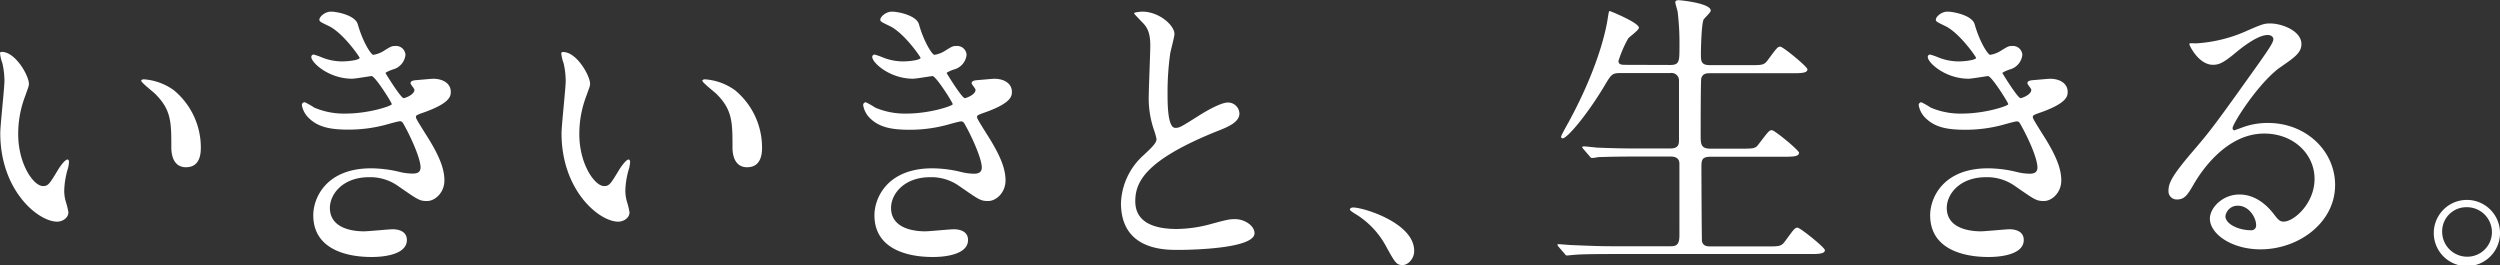
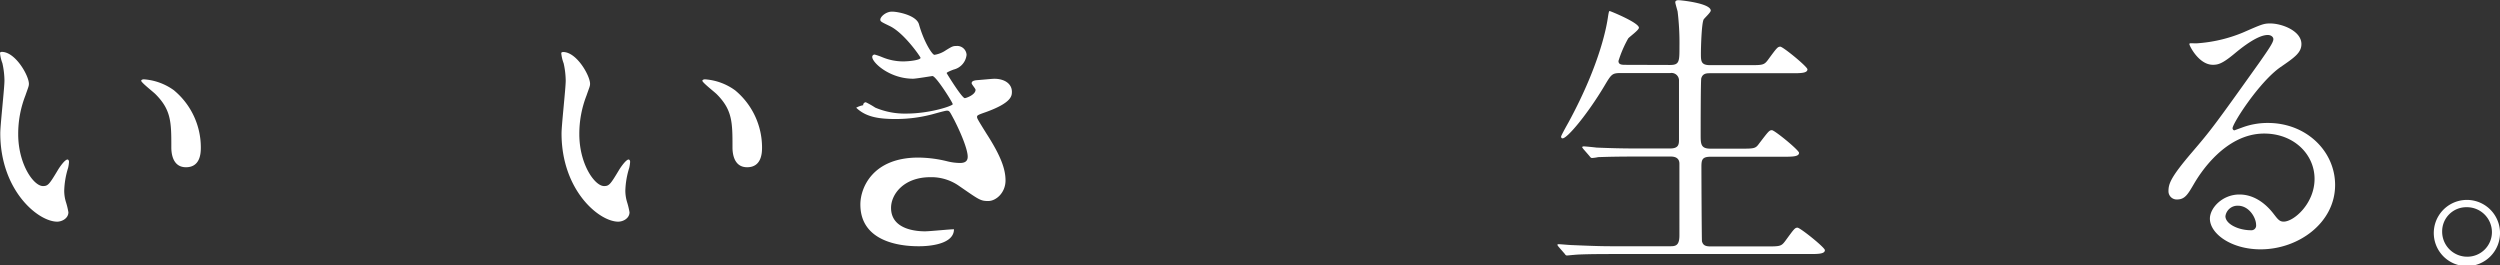
<svg xmlns="http://www.w3.org/2000/svg" width="532.91" height="56.5" viewBox="0 0 532.91 56.5">
  <rect x="0" y="0" width="532.91" height="56.5" fill="#333333" stroke="none" />
  <defs>
    <style>.cls-1{fill:#fff;}</style>
  </defs>
  <g id="レイヤー_2" data-name="レイヤー 2">
    <g id="レイヤー_1-2" data-name="レイヤー 1">
      <path class="cls-1" d="M6.16,17.86c0,.51-.12.7-.76,2.54a22.45,22.45,0,0,0-1.52,8.2c0,6.42,3.3,11.06,5.27,11.06,1.08,0,1.34-.32,3.24-3.5.38-.63,1.46-2.16,2-2.16.19,0,.32.26.32.51a8.06,8.06,0,0,1-.19,1.27,17.86,17.86,0,0,0-.83,4.83,8.21,8.21,0,0,0,.39,2.54,15.73,15.73,0,0,1,.5,2.1c0,1.27-1.33,2-2.41,2C8.07,47.22.06,40.55.06,28.41c0-1.78.89-9.6.89-11.25a17.8,17.8,0,0,0-.44-3.69A8.39,8.39,0,0,1,0,11.31c0-.19.25-.25.38-.25C3.3,11.06,6.16,16.14,6.16,17.86Zm31,1.46a15.83,15.83,0,0,1,5.65,12.14c0,1.21-.12,4.19-3.17,4.19s-3.12-3.43-3.12-4.25c0-5.28,0-7.95-3.37-11.32-.5-.51-3.05-2.48-3.05-2.86,0-.19.26-.31.58-.31A12.38,12.38,0,0,1,37.18,19.32Z" />
-       <path class="cls-1" d="M76.26,5.15c1.09,3.87,2.86,6.54,3.31,6.54a6,6,0,0,0,2.48-1c1.27-.77,1.46-.89,2.22-.89a2,2,0,0,1,2.16,1.9,3.62,3.62,0,0,1-2.73,3.12c-.19.06-1.52.57-1.52.76.44.76,3.3,5.34,3.87,5.34.26,0,2.29-.7,2.29-1.78,0-.25-.83-1.14-.83-1.4,0-.51.64-.57.89-.63,2.29-.19,3.56-.32,3.94-.32,2.1,0,3.75,1,3.75,2.79,0,.89-.12,2.36-5.59,4.33-1.65.57-1.84.69-1.84,1s.06.44,2,3.56c3.12,4.83,4.07,7.62,4.07,10,0,2.6-2,4.38-3.69,4.38s-2-.32-6.16-3.18a10.25,10.25,0,0,0-6.17-1.9c-5.72,0-8.39,3.68-8.39,6.54,0,4.71,5.6,5,7.25,5,1,0,5.27-.44,6.16-.44s3,.25,3,2.29c0,3.62-6.67,3.62-7.44,3.62-1.84,0-12.51,0-12.51-8.9,0-3.68,2.73-10,12.32-10a26.28,26.28,0,0,1,6.11.77A11.68,11.68,0,0,0,88,37c1,0,1.65-.32,1.65-1.34,0-1.27-1-4.13-2.86-7.81-1-1.85-1-2-1.58-2-.39,0-2.8.7-3.31.83a30.5,30.5,0,0,1-7.63.95c-3.81,0-6.41-.51-8.38-2.41a5,5,0,0,1-1.53-2.74A.58.58,0,0,1,65,21.8a17.39,17.39,0,0,1,2,1.14,16,16,0,0,0,6.67,1.27c5,0,9.85-1.65,9.85-2s-3.56-6-4.32-6c-.13,0-3.5.57-4.13.57-5,0-8.71-3.43-8.71-4.64a.5.5,0,0,1,.51-.51,13.32,13.32,0,0,1,1.65.57,11.63,11.63,0,0,0,4.39.89c1.52,0,3.75-.32,3.75-.76,0-.19-3.44-5.21-6.49-6.74-1.84-.89-2.09-1-2.09-1.4,0-.63,1.2-1.71,2.47-1.71S75.69,3.24,76.26,5.15Z" />
      <path class="cls-1" d="M125.78,17.86c0,.51-.13.7-.77,2.54a22.45,22.45,0,0,0-1.52,8.2c0,6.42,3.3,11.06,5.27,11.06,1.08,0,1.34-.32,3.24-3.5.39-.63,1.47-2.16,2-2.16.19,0,.32.26.32.51a8.06,8.06,0,0,1-.19,1.27,17.86,17.86,0,0,0-.83,4.83,8.52,8.52,0,0,0,.39,2.54,15.73,15.73,0,0,1,.5,2.1c0,1.27-1.33,2-2.41,2-4.07,0-12.08-6.67-12.08-18.81,0-1.78.89-9.6.89-11.25a17.8,17.8,0,0,0-.44-3.69,8.39,8.39,0,0,1-.51-2.16c0-.19.25-.25.38-.25C122.92,11.06,125.78,16.14,125.78,17.86Zm31,1.46a15.83,15.83,0,0,1,5.66,12.14c0,1.21-.13,4.19-3.18,4.19s-3.12-3.43-3.12-4.25c0-5.28,0-7.95-3.36-11.32-.51-.51-3.06-2.48-3.06-2.86,0-.19.26-.31.58-.31A12.38,12.38,0,0,1,156.79,19.32Z" />
-       <path class="cls-1" d="M195.88,5.15c1.08,3.87,2.86,6.54,3.3,6.54a5.9,5.9,0,0,0,2.48-1c1.27-.77,1.46-.89,2.22-.89a2,2,0,0,1,2.16,1.9,3.62,3.62,0,0,1-2.73,3.12c-.19.06-1.52.57-1.52.76.44.76,3.3,5.34,3.87,5.34.26,0,2.29-.7,2.29-1.78,0-.25-.83-1.14-.83-1.4,0-.51.64-.57.89-.63,2.29-.19,3.56-.32,3.94-.32,2.1,0,3.75,1,3.75,2.79,0,.89-.12,2.36-5.59,4.33-1.65.57-1.84.69-1.84,1s.06.44,2,3.56c3.12,4.83,4.07,7.62,4.07,10,0,2.6-2,4.38-3.69,4.38s-2-.32-6.16-3.18a10.25,10.25,0,0,0-6.17-1.9c-5.72,0-8.38,3.68-8.38,6.54,0,4.71,5.59,5,7.24,5,1,0,5.27-.44,6.17-.44s3,.25,3,2.29c0,3.62-6.67,3.62-7.43,3.62-1.85,0-12.52,0-12.52-8.9,0-3.68,2.73-10,12.33-10a26.26,26.26,0,0,1,6.1.77,11.73,11.73,0,0,0,2.79.38c1,0,1.66-.32,1.66-1.34,0-1.27-1-4.13-2.86-7.81-1-1.85-1-2-1.59-2-.38,0-2.8.7-3.31.83a30.42,30.42,0,0,1-7.62.95c-3.82,0-6.42-.51-8.39-2.41A5,5,0,0,1,184,22.43a.58.58,0,0,1,.57-.63,17.39,17.39,0,0,1,2,1.14,16.07,16.07,0,0,0,6.67,1.27c5,0,9.85-1.65,9.85-2s-3.56-6-4.32-6c-.13,0-3.5.57-4.13.57-5,0-8.71-3.43-8.71-4.64a.5.5,0,0,1,.51-.51,13.32,13.32,0,0,1,1.65.57,11.63,11.63,0,0,0,4.39.89c1.52,0,3.75-.32,3.75-.76,0-.19-3.43-5.21-6.49-6.74-1.84-.89-2.09-1-2.09-1.4,0-.63,1.21-1.71,2.48-1.71S195.3,3.24,195.88,5.15Z" />
-       <path class="cls-1" d="M243.8,33.05c1.91-1.78,2.73-2.61,2.73-3.43a15.29,15.29,0,0,0-.57-2,20.53,20.53,0,0,1-1.08-7.44c0-1.46.32-8.83.32-10.49,0-3.17-.89-4.13-1.91-5.14C242,3.18,241.77,3,241.77,2.8s1.52-.32,1.71-.32c3.62,0,6.87,2.92,6.87,4.77,0,.57-.77,3.43-.89,4.06a58.77,58.77,0,0,0-.58,8.39c0,2.42,0,7.56,1.66,7.56.89,0,1.27-.25,4.7-2.41.7-.45,4.7-3,6.54-3a2.44,2.44,0,0,1,2.42,2.35c0,1.91-2.61,2.93-4.89,3.82C244.18,34.13,242,38.77,242,42.9c0,4.32,3.69,5.91,8.83,5.91a28.37,28.37,0,0,0,7.63-1.15c2.86-.76,3.56-.95,4.77-.95,2.16,0,4.19,1.46,4.19,3,0,3.24-13,3.56-16.33,3.56-2.93,0-12.14,0-12.14-10A14.4,14.4,0,0,1,243.8,33.05Z" />
-       <path class="cls-1" d="M299,56.5c-1.34,0-1.59-.45-3.69-4.26a18,18,0,0,0-6.67-6.8c-.19-.13-.89-.57-.89-.76s.19-.45.7-.45c2.22,0,13,3.31,13,9.22C301.51,55,300.23,56.5,299,56.5Z" />
+       <path class="cls-1" d="M195.88,5.15c1.08,3.87,2.86,6.54,3.3,6.54a5.9,5.9,0,0,0,2.48-1c1.27-.77,1.46-.89,2.22-.89a2,2,0,0,1,2.16,1.9,3.62,3.62,0,0,1-2.73,3.12c-.19.06-1.52.57-1.52.76.44.76,3.3,5.34,3.87,5.34.26,0,2.29-.7,2.29-1.78,0-.25-.83-1.14-.83-1.4,0-.51.64-.57.89-.63,2.29-.19,3.56-.32,3.94-.32,2.1,0,3.75,1,3.75,2.79,0,.89-.12,2.36-5.59,4.33-1.65.57-1.84.69-1.84,1s.06.44,2,3.56c3.12,4.83,4.07,7.62,4.07,10,0,2.6-2,4.38-3.69,4.38s-2-.32-6.16-3.18a10.25,10.25,0,0,0-6.17-1.9c-5.72,0-8.38,3.68-8.38,6.54,0,4.71,5.59,5,7.24,5,1,0,5.27-.44,6.17-.44c0,3.62-6.67,3.62-7.43,3.62-1.85,0-12.52,0-12.52-8.9,0-3.68,2.73-10,12.33-10a26.26,26.26,0,0,1,6.1.77,11.73,11.73,0,0,0,2.79.38c1,0,1.66-.32,1.66-1.34,0-1.27-1-4.13-2.86-7.81-1-1.85-1-2-1.59-2-.38,0-2.8.7-3.31.83a30.42,30.42,0,0,1-7.62.95c-3.82,0-6.42-.51-8.39-2.41A5,5,0,0,1,184,22.43a.58.58,0,0,1,.57-.63,17.39,17.39,0,0,1,2,1.14,16.07,16.07,0,0,0,6.67,1.27c5,0,9.85-1.65,9.85-2s-3.56-6-4.32-6c-.13,0-3.5.57-4.13.57-5,0-8.71-3.43-8.71-4.64a.5.5,0,0,1,.51-.51,13.32,13.32,0,0,1,1.65.57,11.63,11.63,0,0,0,4.39.89c1.52,0,3.75-.32,3.75-.76,0-.19-3.43-5.21-6.49-6.74-1.84-.89-2.09-1-2.09-1.4,0-.63,1.21-1.71,2.48-1.71S195.3,3.24,195.88,5.15Z" />
      <path class="cls-1" d="M356,13.85c2,0,2-.76,2-3.94a55.13,55.13,0,0,0-.39-7.43c-.06-.32-.5-1.72-.5-2s.25-.44.69-.44,6.87.64,6.87,2.22c0,.39-1.34,1.59-1.53,1.91-.44,1-.57,6-.57,7.31,0,1.65.07,2.41,2,2.41h8.19c2.93,0,3.25,0,4.07-1.08,1.91-2.6,2.1-2.86,2.67-2.86s5.78,4.26,5.78,4.83c0,.83-1.46.83-3.36.83H364.55c-.7,0-1.59,0-1.9,1.08-.13.51-.13,10.42-.13,12.27s.13,2.73,2.1,2.73h6.29c3,0,3.3,0,4.06-1.08,2-2.61,2.17-2.86,2.74-2.86s5.78,4.26,5.78,4.83c0,.83-1.46.83-3.43.83H364.68c-1.84,0-2,.63-2,2.16,0,1.9.06,15.57.12,15.88.26,1,1,1.08,2,1.08h11.63c2.92,0,3.24,0,4.06-1.08,1.91-2.6,2.1-2.92,2.67-2.92S389,52.75,389,53.32c0,.83-1.47.83-3.37.83h-42.2c-5.59,0-7.44.12-8,.19-.25,0-1.14.12-1.4.12s-.32-.12-.51-.38l-1.27-1.46c-.25-.32-.25-.32-.25-.44s.06-.13.25-.13c.38,0,2.36.19,2.8.19,3.11.13,5.72.25,8.71.25h12.14c1.14,0,2.09,0,2.09-2.28V34.89c0-.76-.38-1.52-1.84-1.52h-7.44c-5.59,0-7.43.12-8,.12a10.26,10.26,0,0,1-1.34.19c-.25,0-.38-.19-.57-.44l-1.27-1.46c-.19-.26-.26-.32-.26-.38s.07-.2.26-.2c.44,0,2.35.2,2.79.26,3.12.13,5.72.19,8.71.19H356c1.9,0,1.9-.95,1.9-2V17.22a1.59,1.59,0,0,0-1.84-1.65H345.61c-2,0-2.09.19-3.68,2.86-3.5,5.85-7.82,11.06-8.84,11.06-.25,0-.32-.19-.32-.38s1-2,1.59-3.05c7-12.9,8.2-21.1,8.39-22.37s.26-1.34.38-1.34,6.23,2.48,6.23,3.56c0,.51-2,1.91-2.29,2.29A24.56,24.56,0,0,0,345,13c0,.82.76.82,1.59.82Z" />
-       <path class="cls-1" d="M420.92,5.15c1.09,3.87,2.86,6.54,3.31,6.54a6,6,0,0,0,2.48-1c1.27-.77,1.46-.89,2.22-.89a2,2,0,0,1,2.16,1.9,3.62,3.62,0,0,1-2.73,3.12c-.19.06-1.52.57-1.52.76.44.76,3.3,5.34,3.87,5.34.26,0,2.29-.7,2.29-1.78,0-.25-.83-1.14-.83-1.4,0-.51.64-.57.89-.63,2.29-.19,3.56-.32,3.94-.32,2.1,0,3.75,1,3.75,2.79,0,.89-.12,2.36-5.59,4.33-1.65.57-1.84.69-1.84,1s.06.44,2,3.56c3.12,4.83,4.07,7.62,4.07,10,0,2.6-2,4.38-3.69,4.38s-2-.32-6.16-3.18a10.25,10.25,0,0,0-6.17-1.9c-5.72,0-8.39,3.68-8.39,6.54,0,4.71,5.6,5,7.25,5,1,0,5.27-.44,6.16-.44s3,.25,3,2.29c0,3.62-6.67,3.62-7.43,3.62-1.85,0-12.52,0-12.52-8.9,0-3.68,2.73-10,12.32-10a26.28,26.28,0,0,1,6.11.77,11.68,11.68,0,0,0,2.79.38c1,0,1.65-.32,1.65-1.34,0-1.27-.95-4.13-2.86-7.81-1-1.85-1-2-1.58-2-.39,0-2.8.7-3.31.83a30.5,30.5,0,0,1-7.63.95c-3.81,0-6.41-.51-8.38-2.41A5,5,0,0,1,409,22.43a.58.58,0,0,1,.57-.63,17.39,17.39,0,0,1,2,1.14,16,16,0,0,0,6.67,1.27c5,0,9.85-1.65,9.85-2s-3.56-6-4.32-6c-.13,0-3.5.57-4.13.57-5,0-8.71-3.43-8.71-4.64a.5.5,0,0,1,.51-.51,13.32,13.32,0,0,1,1.65.57,11.63,11.63,0,0,0,4.39.89c1.52,0,3.75-.32,3.75-.76,0-.19-3.44-5.21-6.49-6.74-1.84-.89-2.09-1-2.09-1.4,0-.63,1.2-1.71,2.47-1.71S420.35,3.24,420.92,5.15Z" />
      <path class="cls-1" d="M493.38,38.13c0-5.21-4.39-9.66-10.74-9.66-8.39,0-13.79,8.71-14.94,10.68-1.27,2.16-1.9,3.37-3.62,3.37a1.75,1.75,0,0,1-1.84-1.78c0-1.59.51-3,5-8.26,4.13-4.83,4.76-5.66,14.36-19.13,2.1-3,3-4.33,3-5,0-.45-.45-.89-1.21-.89-2.35,0-6.1,3.17-7.18,4.06-2.54,2.1-3.43,2.29-4.51,2.29-3,0-5-4.07-5-4.38s.19-.19,1.52-.19a30.94,30.94,0,0,0,9.86-2.29C482.07,5.21,482.51,5,483.91,5c2.54,0,6.67,1.59,6.67,4.39,0,1.84-1.46,2.86-4.51,4.95-4.58,3.24-10.17,12-10.17,13,0,.19.19.45.38.45l1.59-.58a15.46,15.46,0,0,1,5.59-1c8.14,0,14.3,6,14.3,13.22,0,8.07-7.81,13.72-15.88,13.72-6.3,0-10.81-3.36-10.81-6.54,0-2.29,2.67-5.15,6.29-5.15,3,0,5.47,1.78,7.25,4.07.89,1.14,1.27,1.71,2.16,1.71C488.93,47.28,493.38,43.41,493.38,38.13Zm-16.33,5.72a2.6,2.6,0,0,0-2.67,2.23c0,1.65,2.73,3,5.46,3a1,1,0,0,0,1.08-1.14C480.92,46.39,479.4,43.85,477.05,43.85Z" />
      <path class="cls-1" d="M532.91,49.44a7.06,7.06,0,1,1-14.11-.06,7.06,7.06,0,0,1,14.11.06Zm-12.33-.06a5.33,5.33,0,0,0,5.34,5.34,5.24,5.24,0,0,0,5.27-5.21,5.33,5.33,0,0,0-5.4-5.34A5.14,5.14,0,0,0,520.58,49.38Z" />
    </g>
  </g>
</svg>